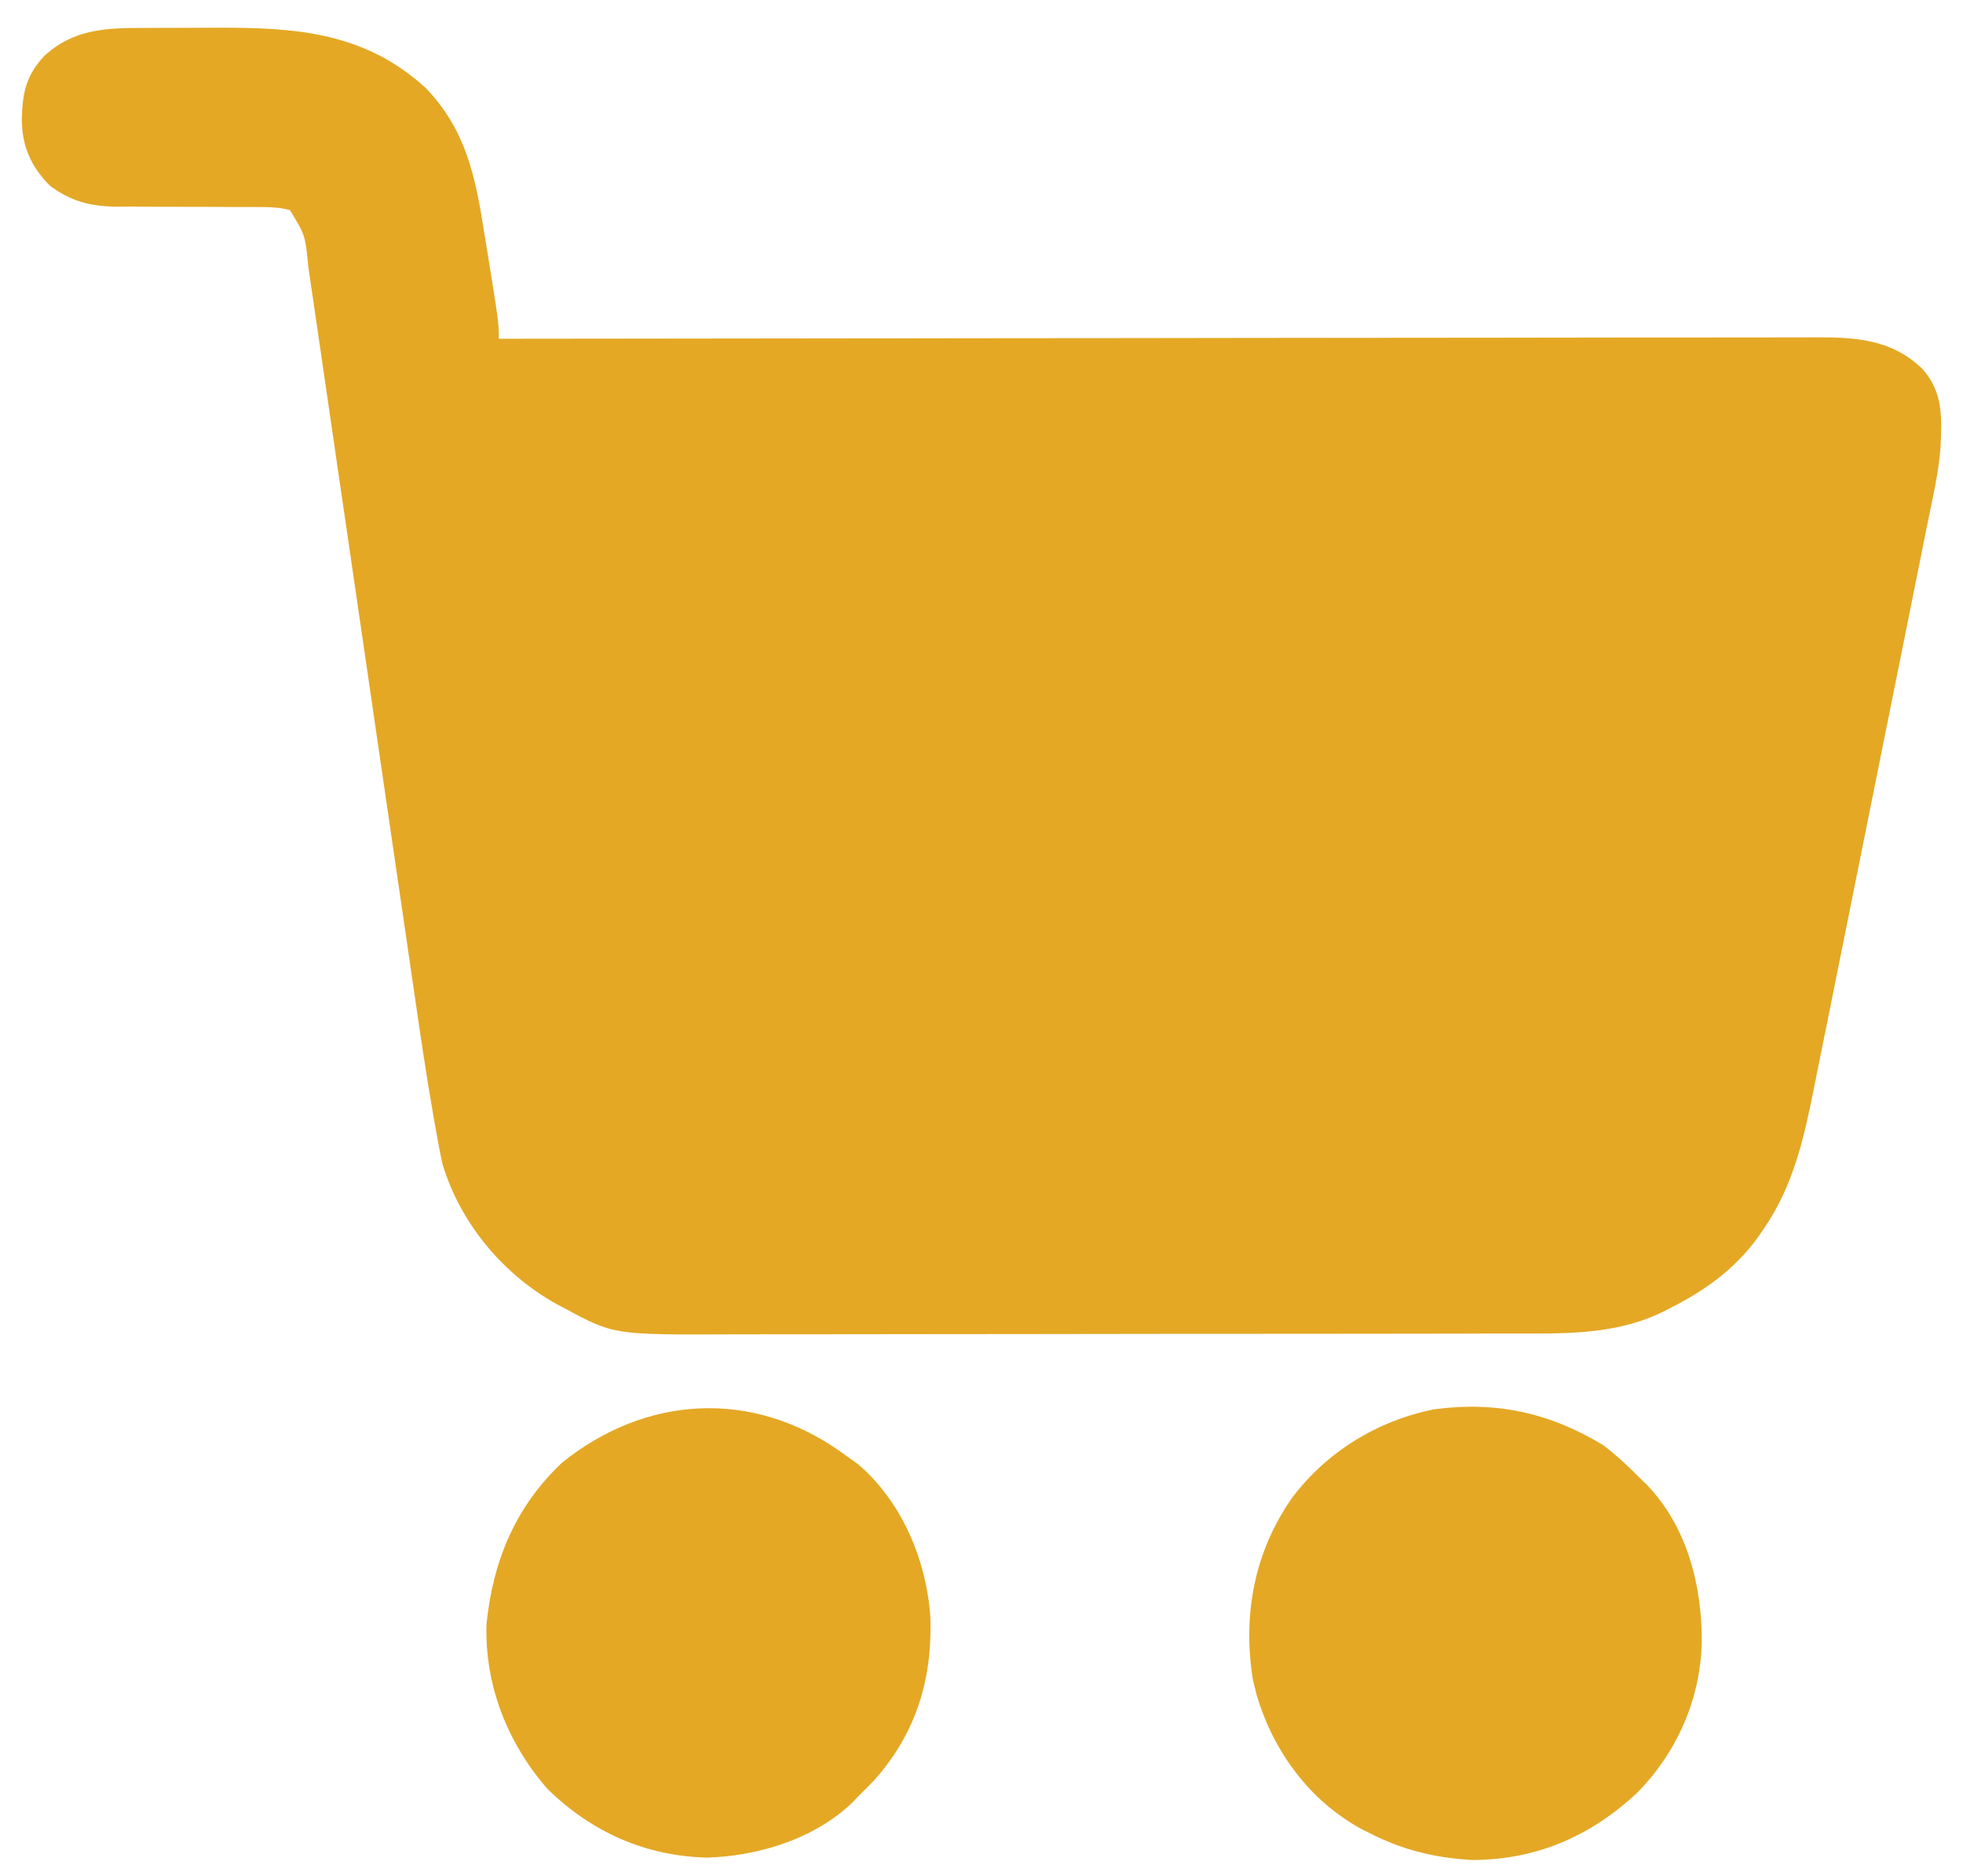
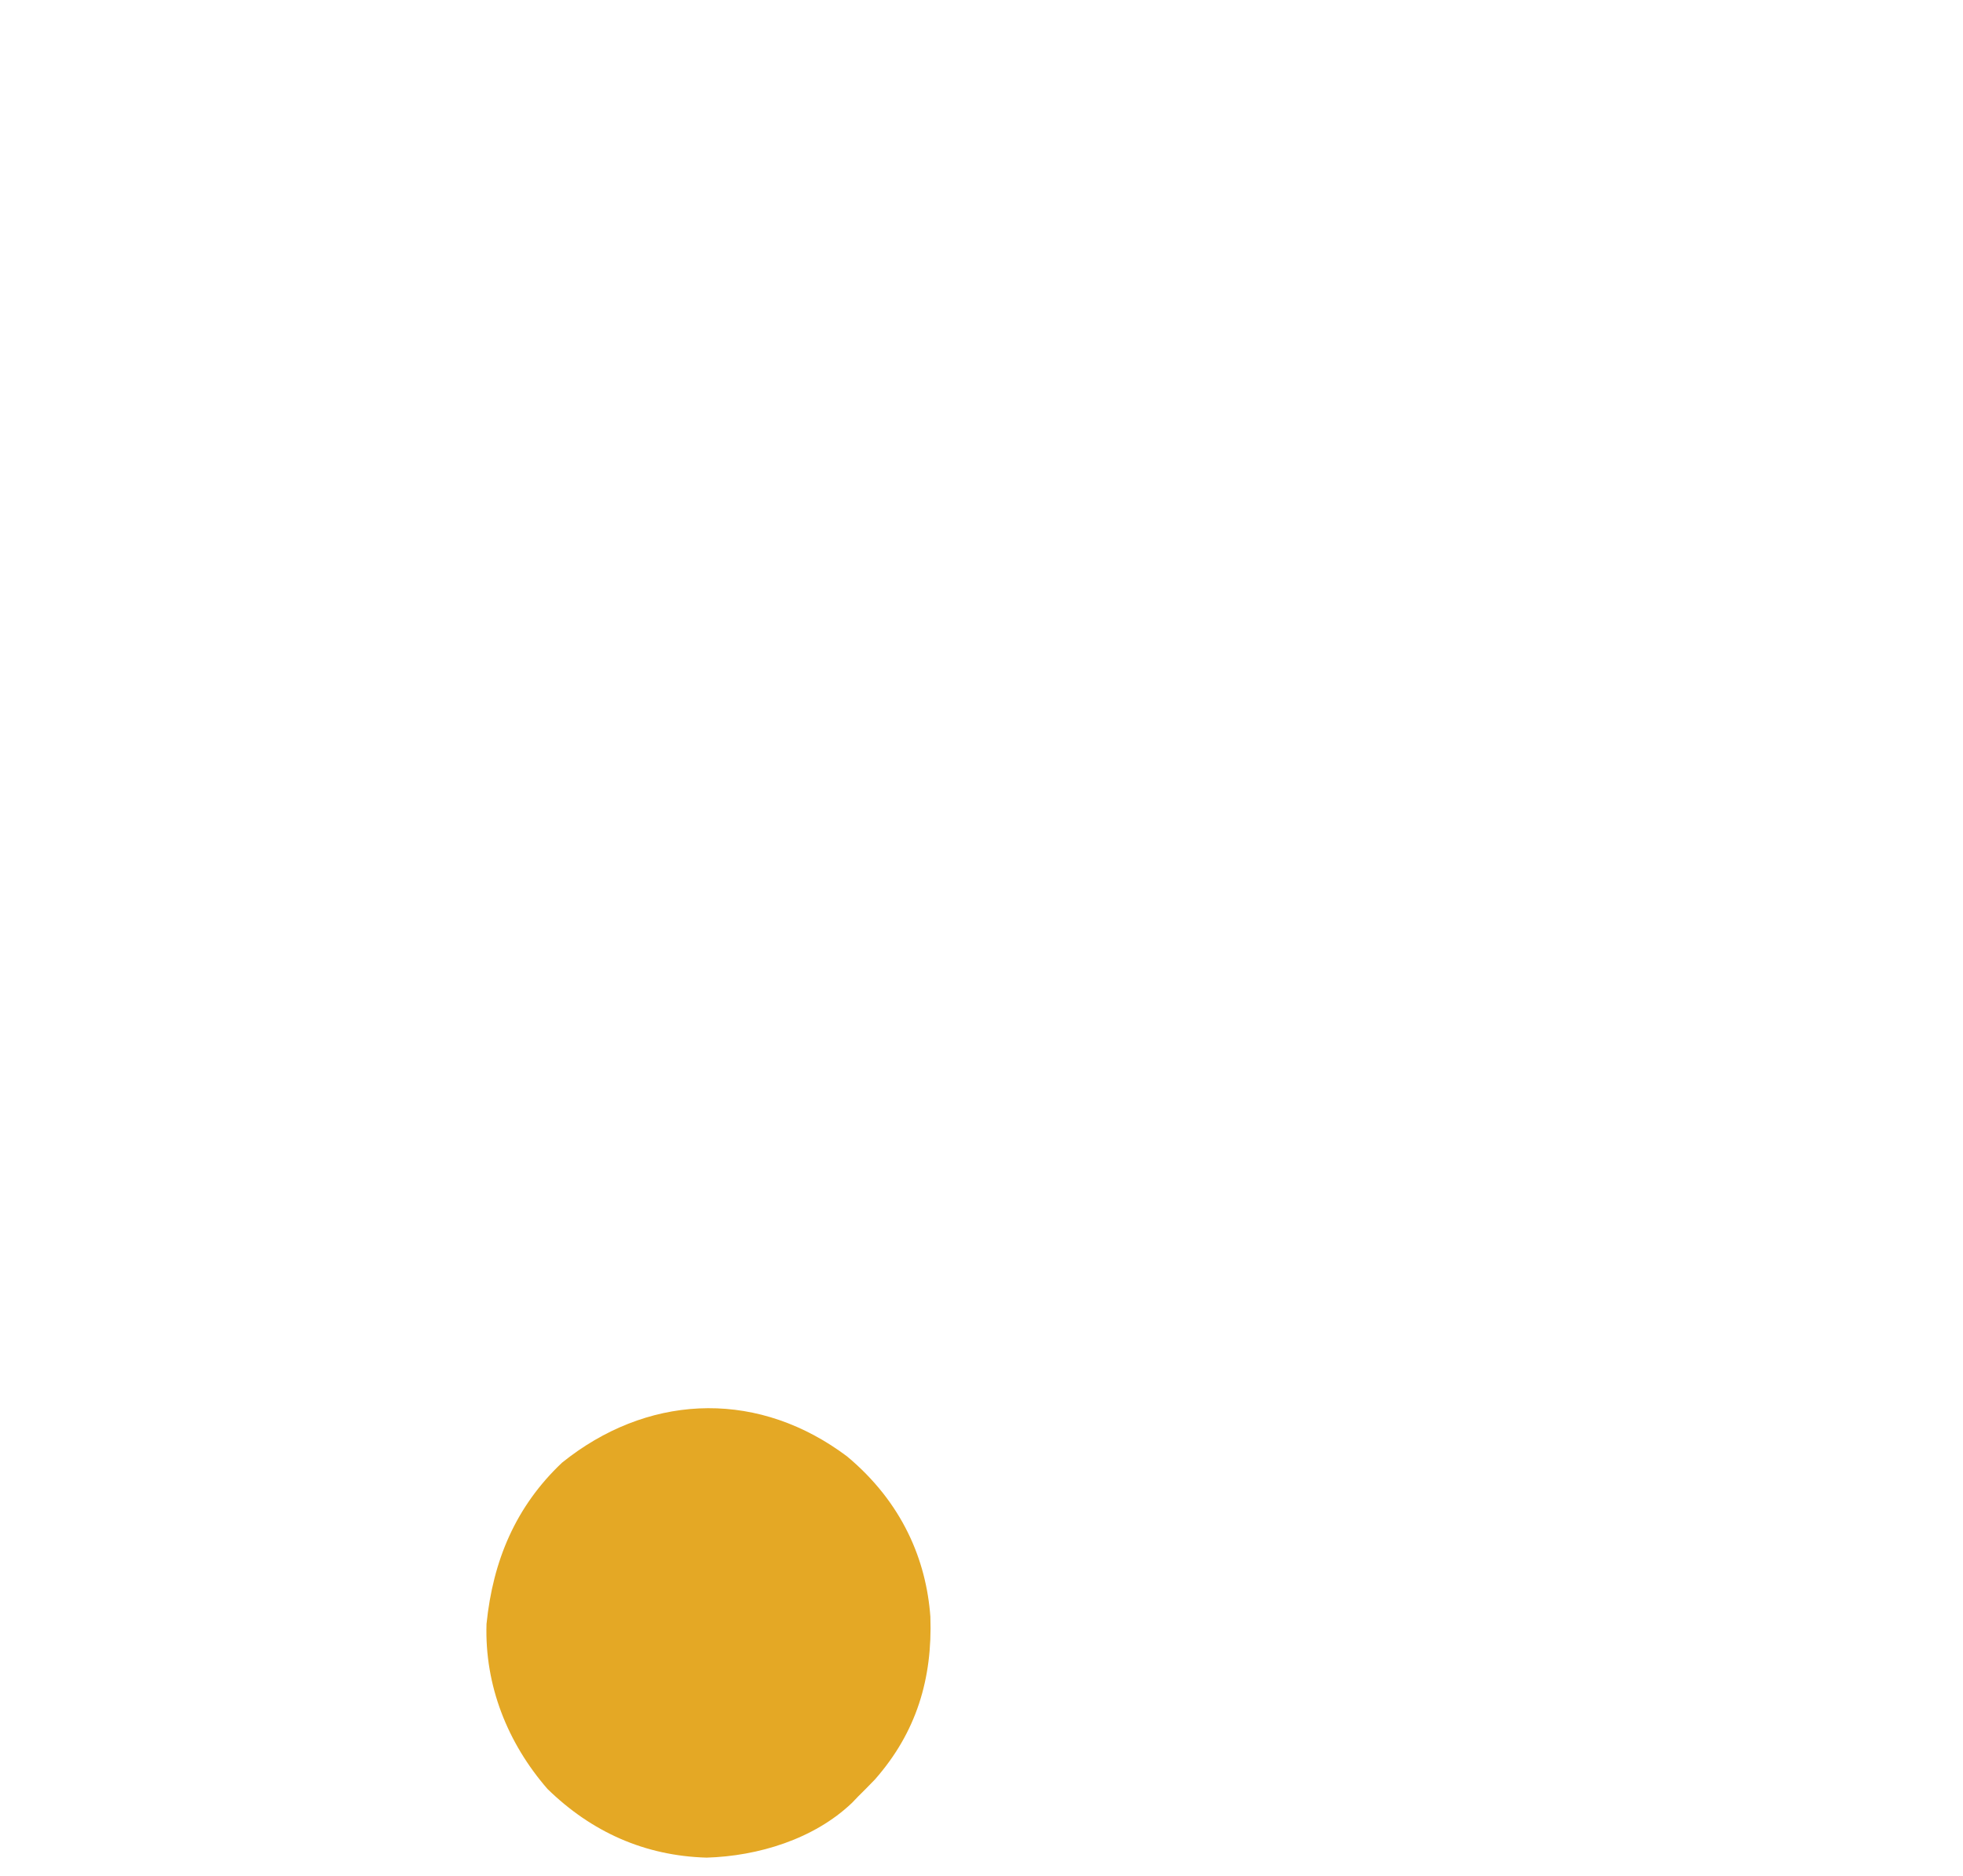
<svg xmlns="http://www.w3.org/2000/svg" width="45" height="43" viewBox="0 0 45 43" fill="none">
-   <path d="M3.337 0.64C3.425 0.639 3.514 0.639 3.604 0.639C3.79 0.638 3.977 0.638 4.163 0.638C4.444 0.638 4.726 0.637 5.007 0.635C6.818 0.63 8.383 0.75 9.773 2.03C10.677 2.982 10.895 4.032 11.092 5.281C11.108 5.377 11.123 5.472 11.14 5.571C11.435 7.396 11.435 7.396 11.435 7.765C11.501 7.765 11.567 7.765 11.635 7.765C15.533 7.759 19.431 7.755 23.329 7.752C23.797 7.752 24.265 7.751 24.733 7.751C24.827 7.751 24.92 7.751 25.016 7.751C26.525 7.75 28.033 7.748 29.542 7.745C31.09 7.743 32.638 7.741 34.187 7.741C35.142 7.741 36.097 7.739 37.052 7.737C37.708 7.736 38.363 7.736 39.018 7.736C39.396 7.736 39.773 7.736 40.151 7.735C40.498 7.733 40.844 7.733 41.19 7.734C41.315 7.734 41.44 7.734 41.565 7.733C42.523 7.727 43.363 7.769 44.075 8.462C44.546 9 44.514 9.556 44.486 10.243C44.442 10.834 44.306 11.416 44.187 11.996C44.156 12.15 44.125 12.305 44.094 12.46C44.012 12.877 43.927 13.293 43.843 13.709C43.754 14.147 43.667 14.585 43.579 15.023C43.432 15.758 43.284 16.492 43.135 17.227C42.964 18.074 42.793 18.921 42.624 19.769C42.46 20.587 42.296 21.405 42.131 22.223C42.061 22.57 41.991 22.917 41.922 23.264C41.84 23.672 41.757 24.081 41.674 24.49C41.644 24.639 41.614 24.789 41.584 24.938C41.354 26.09 41.114 27.171 40.44 28.156C40.395 28.222 40.349 28.288 40.303 28.356C39.764 29.097 39.094 29.576 38.283 29.987C38.227 30.016 38.171 30.044 38.113 30.074C37.178 30.527 36.195 30.568 35.171 30.567C35.086 30.567 35 30.567 34.912 30.567C34.627 30.568 34.342 30.568 34.058 30.568C33.853 30.569 33.648 30.569 33.443 30.57C32.887 30.571 32.332 30.571 31.776 30.572C31.428 30.572 31.081 30.572 30.733 30.573C29.769 30.574 28.805 30.575 27.84 30.575C27.748 30.575 27.748 30.575 27.654 30.575C27.561 30.575 27.561 30.575 27.467 30.575C27.342 30.575 27.217 30.575 27.092 30.575C27.03 30.575 26.968 30.575 26.904 30.575C25.899 30.576 24.895 30.577 23.891 30.579C22.857 30.581 21.824 30.582 20.79 30.582C20.211 30.582 19.631 30.583 19.052 30.584C18.507 30.586 17.961 30.586 17.416 30.585C17.217 30.585 17.018 30.586 16.818 30.586C14.072 30.598 14.072 30.598 12.959 29.998C12.902 29.968 12.846 29.939 12.789 29.909C11.541 29.224 10.566 28.058 10.148 26.699C10.085 26.416 10.033 26.131 9.983 25.844C9.961 25.721 9.961 25.721 9.938 25.594C9.778 24.679 9.642 23.76 9.509 22.84C9.481 22.651 9.454 22.462 9.426 22.273C9.367 21.87 9.308 21.467 9.25 21.064C9.157 20.426 9.064 19.788 8.97 19.151C8.84 18.257 8.709 17.363 8.579 16.469C8.571 16.413 8.562 16.356 8.554 16.298C8.462 15.667 8.37 15.036 8.278 14.405C8.244 14.175 8.211 13.945 8.177 13.715C8.169 13.659 8.161 13.602 8.152 13.543C8.014 12.597 7.876 11.65 7.737 10.704C7.645 10.07 7.552 9.436 7.46 8.802C7.403 8.409 7.345 8.015 7.288 7.622C7.261 7.44 7.235 7.258 7.208 7.075C7.172 6.826 7.136 6.578 7.099 6.329C7.089 6.257 7.079 6.185 7.068 6.111C6.998 5.392 6.998 5.392 6.647 4.816C6.429 4.759 6.24 4.746 6.014 4.746C5.881 4.746 5.881 4.746 5.746 4.745C5.651 4.745 5.555 4.746 5.457 4.746C5.255 4.745 5.052 4.743 4.849 4.742C4.531 4.741 4.212 4.74 3.893 4.74C3.585 4.741 3.277 4.738 2.969 4.735C2.874 4.736 2.78 4.737 2.683 4.738C2.069 4.73 1.636 4.621 1.138 4.252C0.703 3.807 0.501 3.343 0.5 2.721C0.515 2.117 0.604 1.717 1.022 1.276C1.706 0.653 2.45 0.641 3.337 0.64Z" fill="#E4A825" />
-   <path d="M36.75 33.125C37.06 33.361 37.336 33.617 37.608 33.896C37.656 33.942 37.704 33.989 37.754 34.036C38.684 35.004 39.024 36.367 39.011 37.667C38.973 38.956 38.449 40.15 37.549 41.077C36.477 42.084 35.231 42.633 33.746 42.635C32.904 42.586 32.182 42.415 31.429 42.035C31.355 41.998 31.281 41.961 31.205 41.923C30.016 41.271 29.196 40.151 28.81 38.862C28.796 38.806 28.783 38.751 28.769 38.694C28.754 38.632 28.738 38.57 28.722 38.506C28.482 37.017 28.754 35.564 29.627 34.324C30.42 33.273 31.58 32.566 32.871 32.305C34.291 32.113 35.522 32.381 36.75 33.125Z" fill="#E4A825" />
-   <path d="M19.24 33.255C19.298 33.297 19.356 33.339 19.416 33.382C19.503 33.444 19.589 33.506 19.679 33.569C20.685 34.44 21.234 35.76 21.328 37.06C21.377 38.48 21.009 39.707 20.059 40.787C19.932 40.919 19.804 41.05 19.673 41.178C19.627 41.226 19.581 41.275 19.533 41.324C18.66 42.158 17.379 42.546 16.198 42.581C14.78 42.54 13.563 41.994 12.551 41.007C11.634 39.952 11.108 38.633 11.153 37.224C11.3 35.778 11.817 34.535 12.886 33.526C14.801 31.986 17.219 31.845 19.24 33.255Z" fill="#E4A825" />
+   <path d="M19.24 33.255C19.298 33.297 19.356 33.339 19.416 33.382C20.685 34.44 21.234 35.76 21.328 37.06C21.377 38.48 21.009 39.707 20.059 40.787C19.932 40.919 19.804 41.05 19.673 41.178C19.627 41.226 19.581 41.275 19.533 41.324C18.66 42.158 17.379 42.546 16.198 42.581C14.78 42.54 13.563 41.994 12.551 41.007C11.634 39.952 11.108 38.633 11.153 37.224C11.3 35.778 11.817 34.535 12.886 33.526C14.801 31.986 17.219 31.845 19.24 33.255Z" fill="#E4A825" />
</svg>